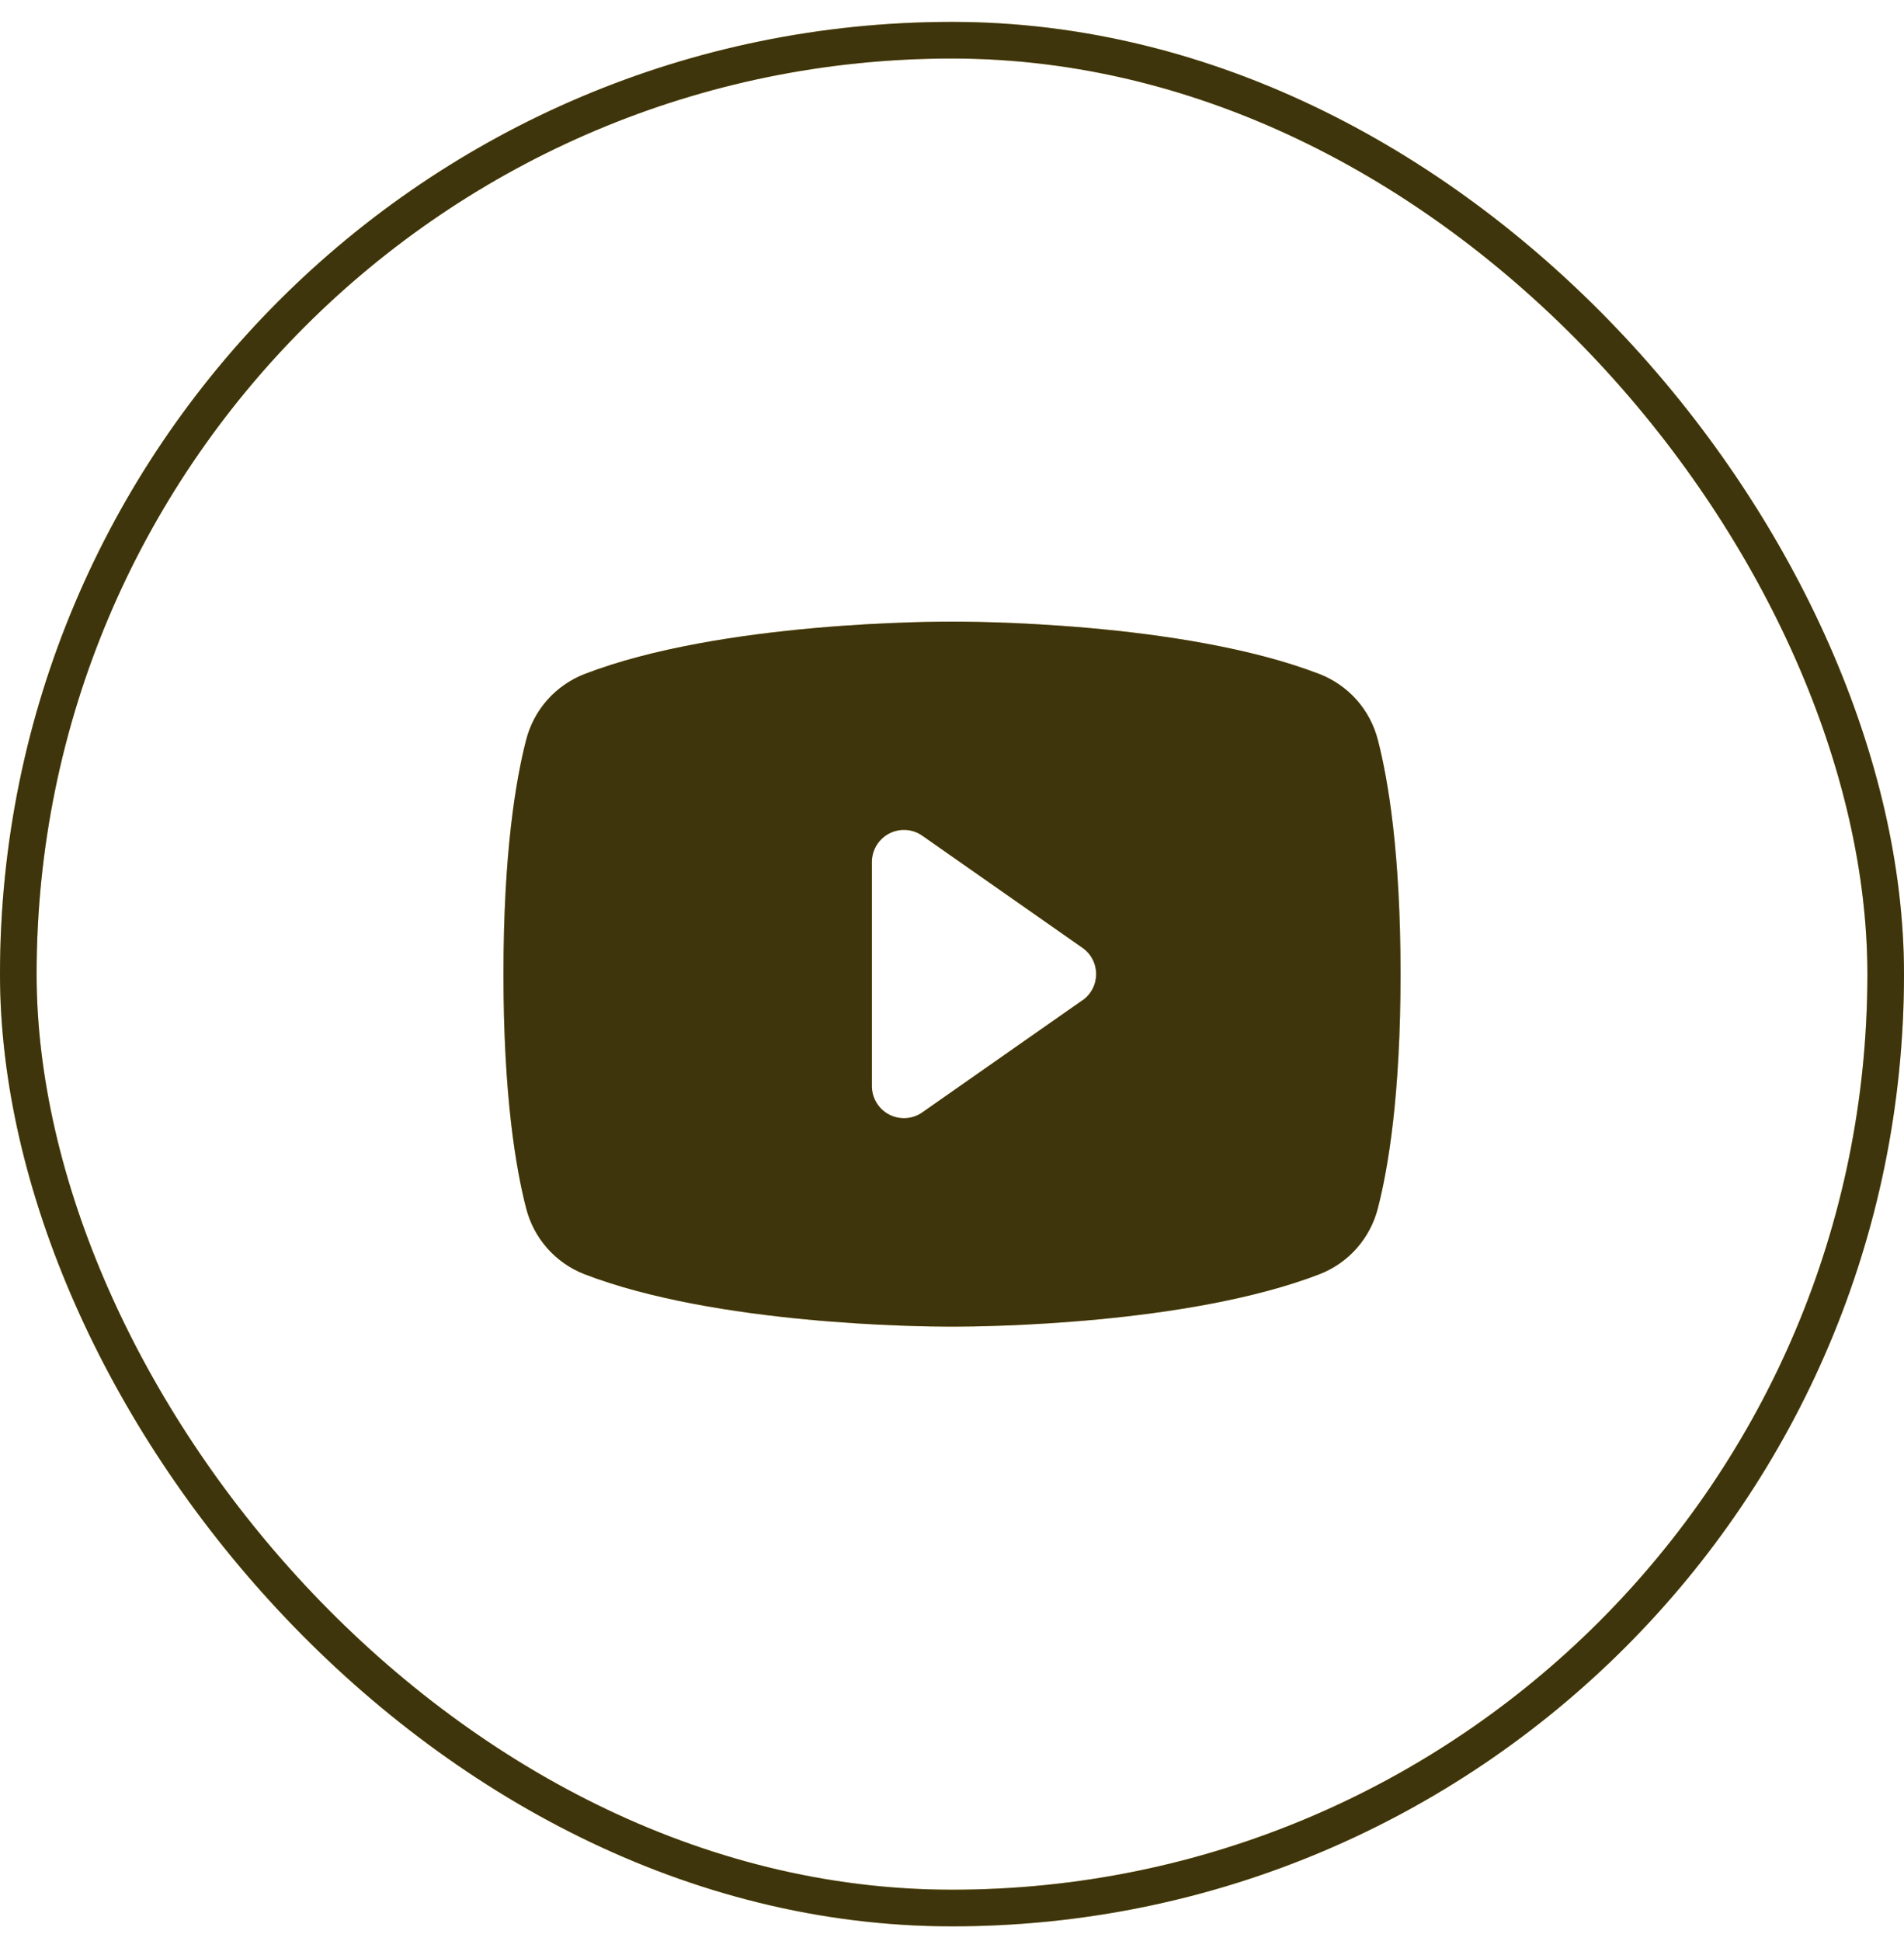
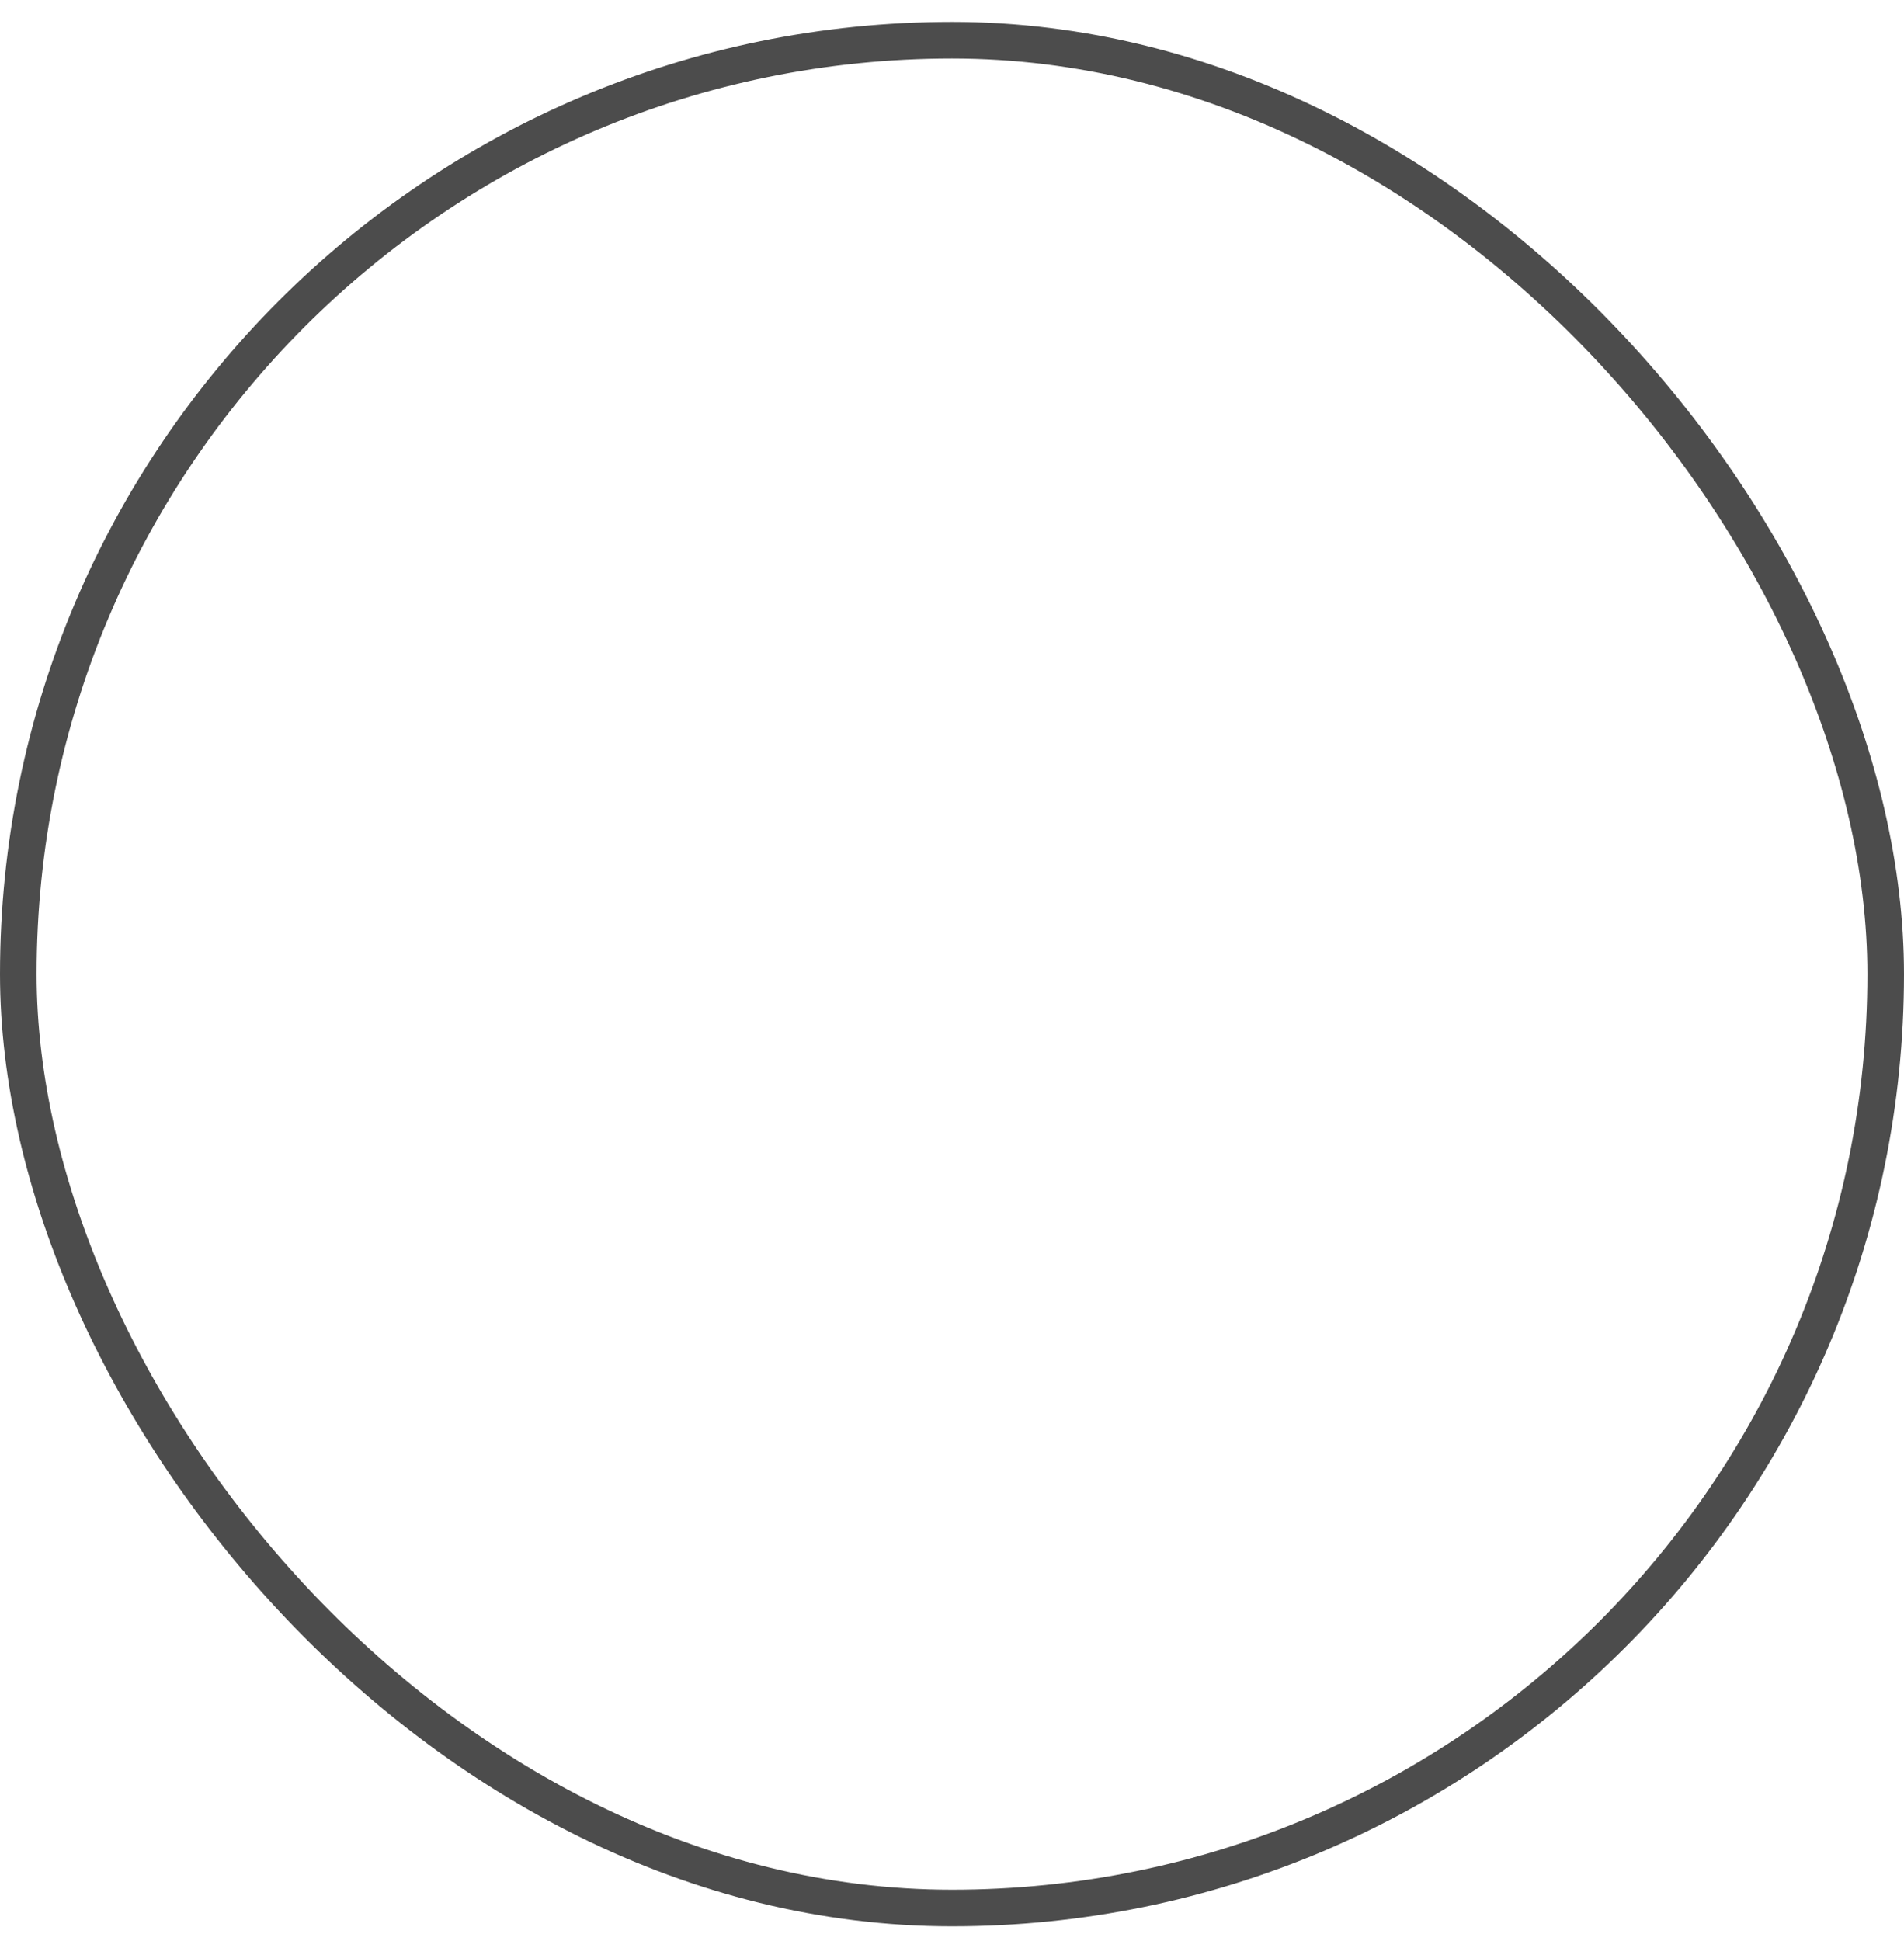
<svg xmlns="http://www.w3.org/2000/svg" width="52" height="53" viewBox="0 0 52 53" fill="none">
-   <rect x="0.5" y="1.098" width="51" height="51" rx="25.5" stroke="#D4B229" />
  <rect x="0.5" y="1.098" width="51" height="51" rx="25.5" stroke="black" stroke-opacity="0.7" />
-   <path d="M37.63 20.201C37.527 19.798 37.329 19.425 37.054 19.113C36.778 18.802 36.432 18.56 36.045 18.408C32.296 16.959 26.328 16.973 26 16.973C25.672 16.973 19.704 16.959 15.955 18.408C15.568 18.56 15.222 18.802 14.946 19.113C14.671 19.425 14.473 19.798 14.37 20.201C14.087 21.293 13.75 23.288 13.75 26.598C13.75 29.907 14.087 31.902 14.37 32.994C14.473 33.397 14.67 33.77 14.946 34.083C15.222 34.395 15.567 34.637 15.955 34.789C19.547 36.175 25.169 36.223 25.928 36.223H26.072C26.831 36.223 32.456 36.175 36.045 34.789C36.433 34.637 36.778 34.395 37.054 34.083C37.33 33.77 37.527 33.397 37.63 32.994C37.913 31.9 38.25 29.907 38.25 26.598C38.25 23.288 37.913 21.293 37.63 20.201ZM29.564 27.311L25.189 30.373C25.059 30.465 24.905 30.519 24.746 30.53C24.586 30.54 24.427 30.507 24.285 30.434C24.143 30.36 24.024 30.249 23.941 30.113C23.858 29.977 23.813 29.82 23.812 29.66V23.535C23.812 23.375 23.857 23.218 23.94 23.081C24.023 22.945 24.142 22.833 24.284 22.759C24.426 22.685 24.585 22.652 24.745 22.662C24.905 22.673 25.058 22.727 25.189 22.819L29.564 25.881C29.68 25.962 29.774 26.069 29.838 26.194C29.903 26.319 29.937 26.457 29.937 26.598C29.937 26.738 29.903 26.877 29.838 27.001C29.774 27.126 29.68 27.233 29.564 27.314V27.311Z" fill="#D4B229" />
-   <path d="M37.63 20.201C37.527 19.798 37.329 19.425 37.054 19.113C36.778 18.802 36.432 18.56 36.045 18.408C32.296 16.959 26.328 16.973 26 16.973C25.672 16.973 19.704 16.959 15.955 18.408C15.568 18.56 15.222 18.802 14.946 19.113C14.671 19.425 14.473 19.798 14.37 20.201C14.087 21.293 13.75 23.288 13.75 26.598C13.75 29.907 14.087 31.902 14.37 32.994C14.473 33.397 14.67 33.77 14.946 34.083C15.222 34.395 15.567 34.637 15.955 34.789C19.547 36.175 25.169 36.223 25.928 36.223H26.072C26.831 36.223 32.456 36.175 36.045 34.789C36.433 34.637 36.778 34.395 37.054 34.083C37.33 33.77 37.527 33.397 37.63 32.994C37.913 31.9 38.25 29.907 38.25 26.598C38.25 23.288 37.913 21.293 37.63 20.201ZM29.564 27.311L25.189 30.373C25.059 30.465 24.905 30.519 24.746 30.53C24.586 30.54 24.427 30.507 24.285 30.434C24.143 30.36 24.024 30.249 23.941 30.113C23.858 29.977 23.813 29.82 23.812 29.66V23.535C23.812 23.375 23.857 23.218 23.94 23.081C24.023 22.945 24.142 22.833 24.284 22.759C24.426 22.685 24.585 22.652 24.745 22.662C24.905 22.673 25.058 22.727 25.189 22.819L29.564 25.881C29.68 25.962 29.774 26.069 29.838 26.194C29.903 26.319 29.937 26.457 29.937 26.598C29.937 26.738 29.903 26.877 29.838 27.001C29.774 27.126 29.68 27.233 29.564 27.314V27.311Z" fill="black" fill-opacity="0.7" />
</svg>